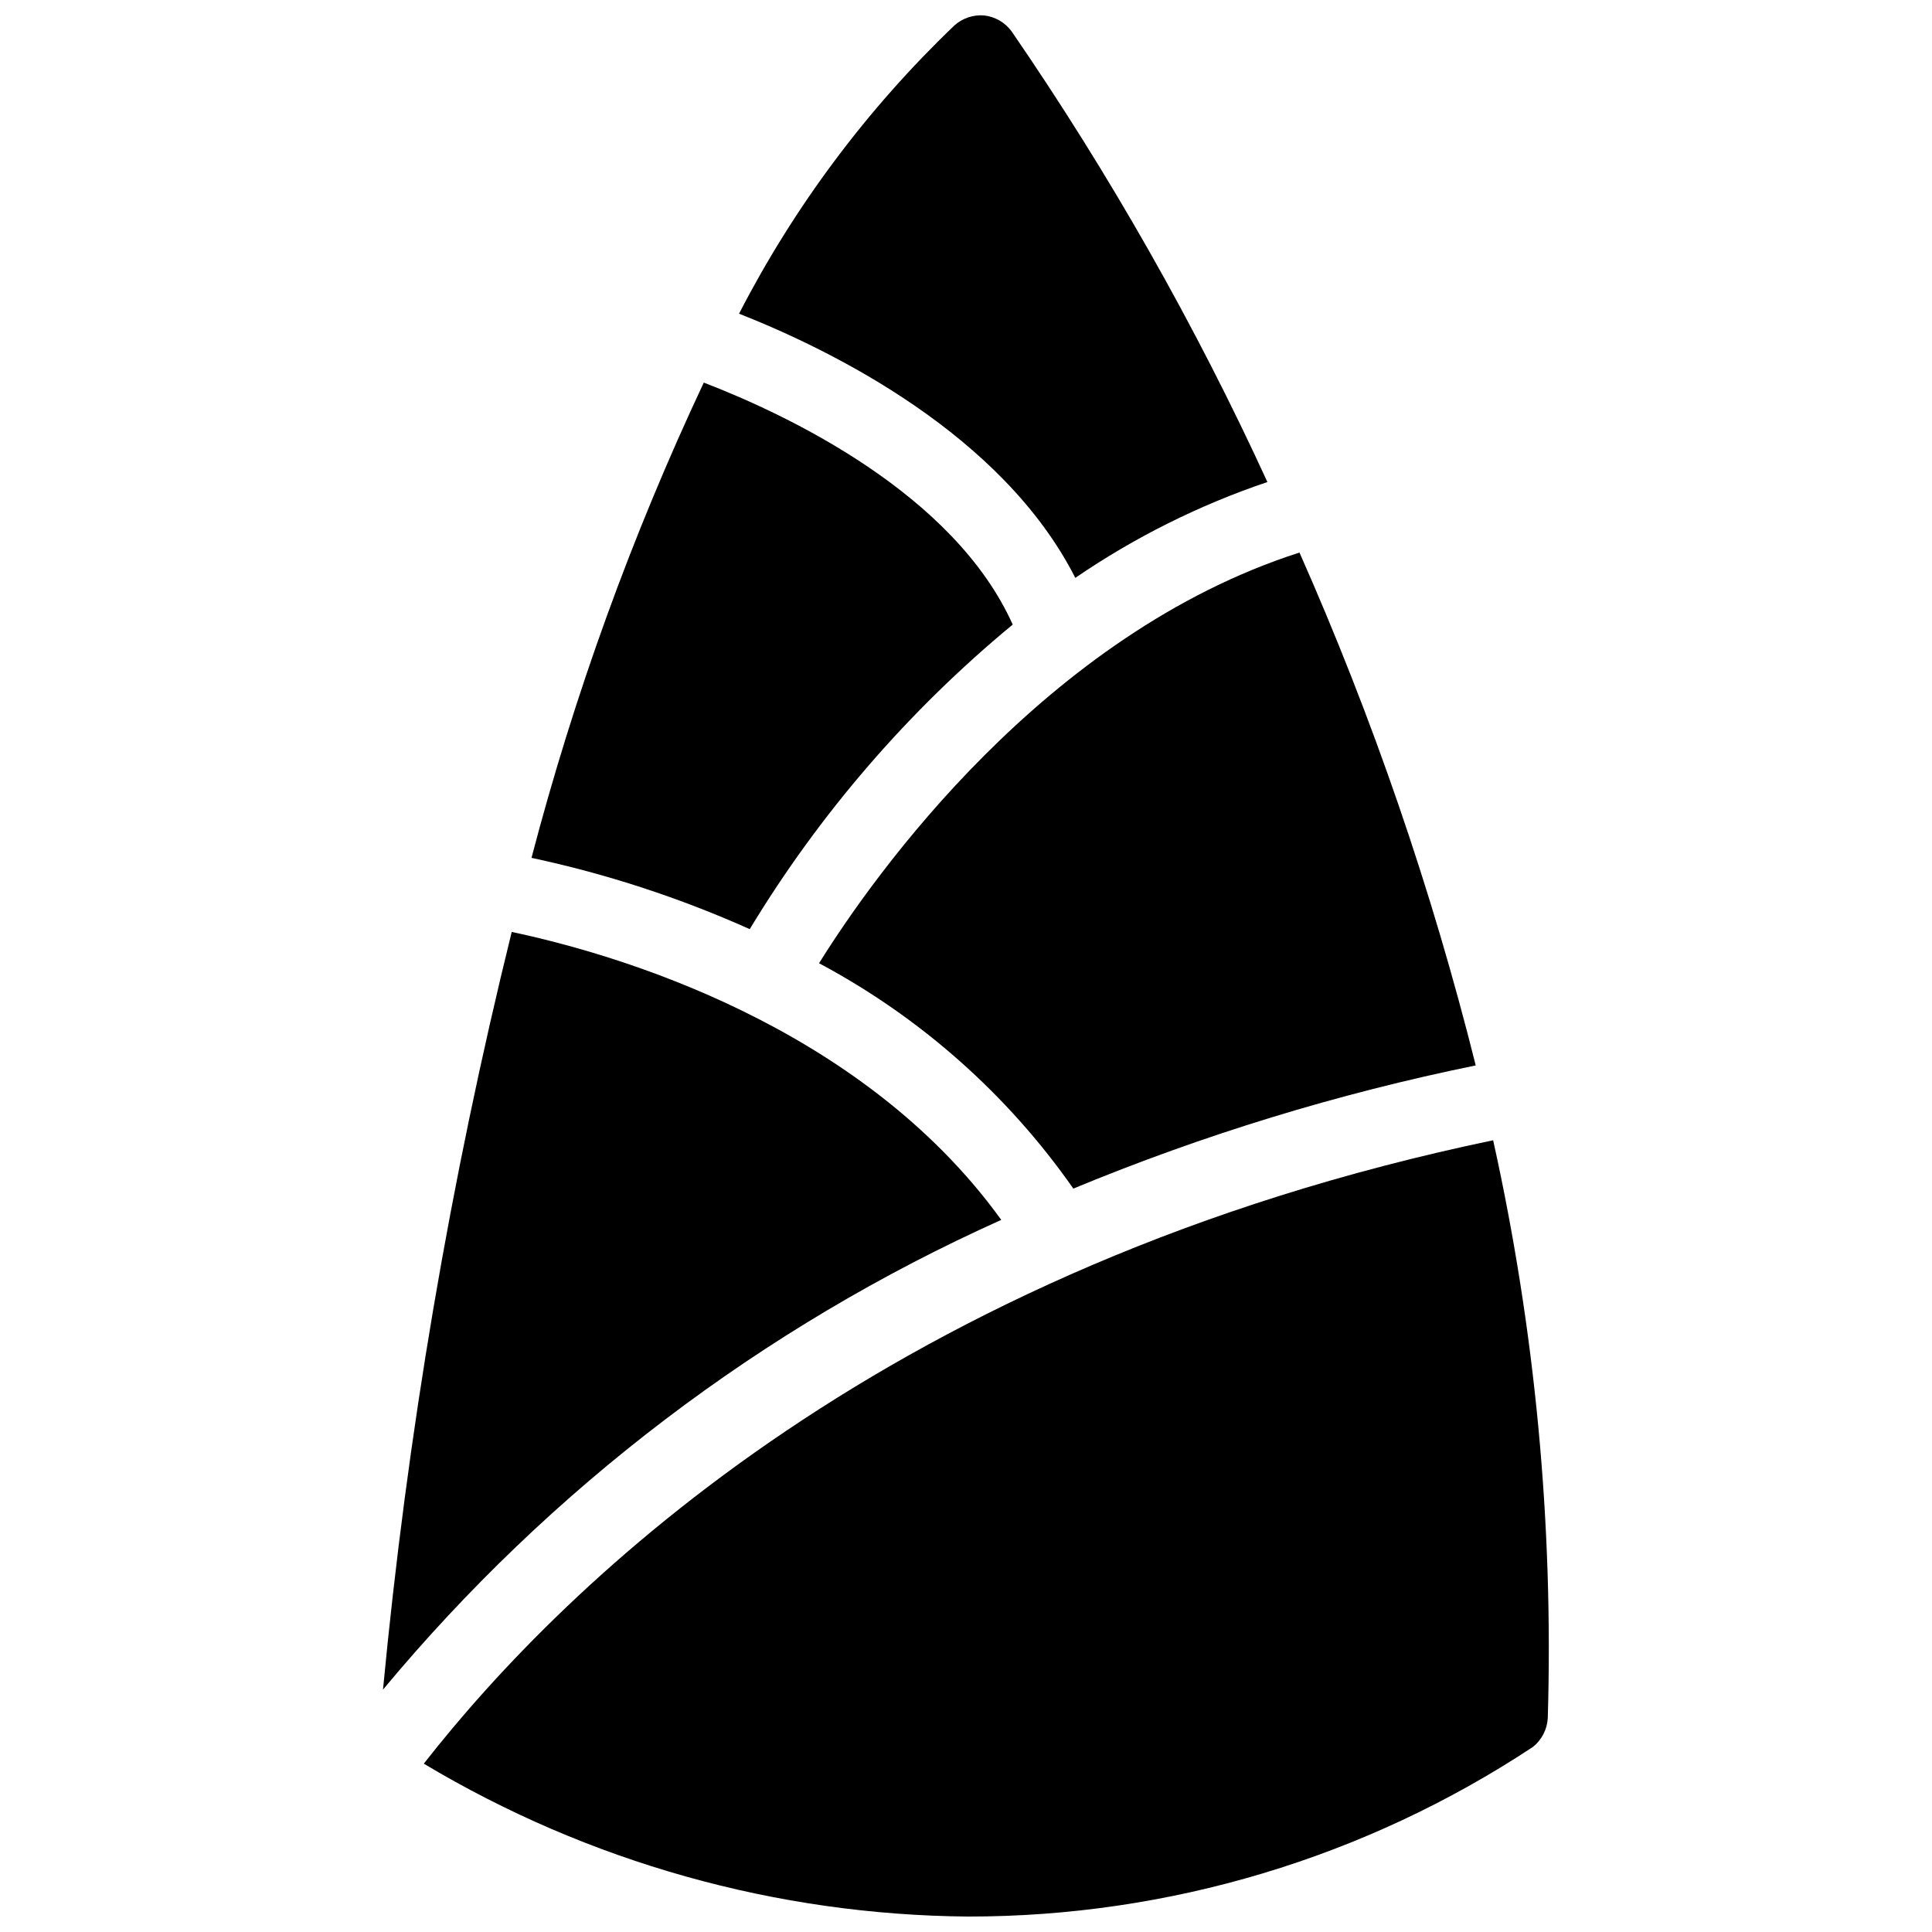
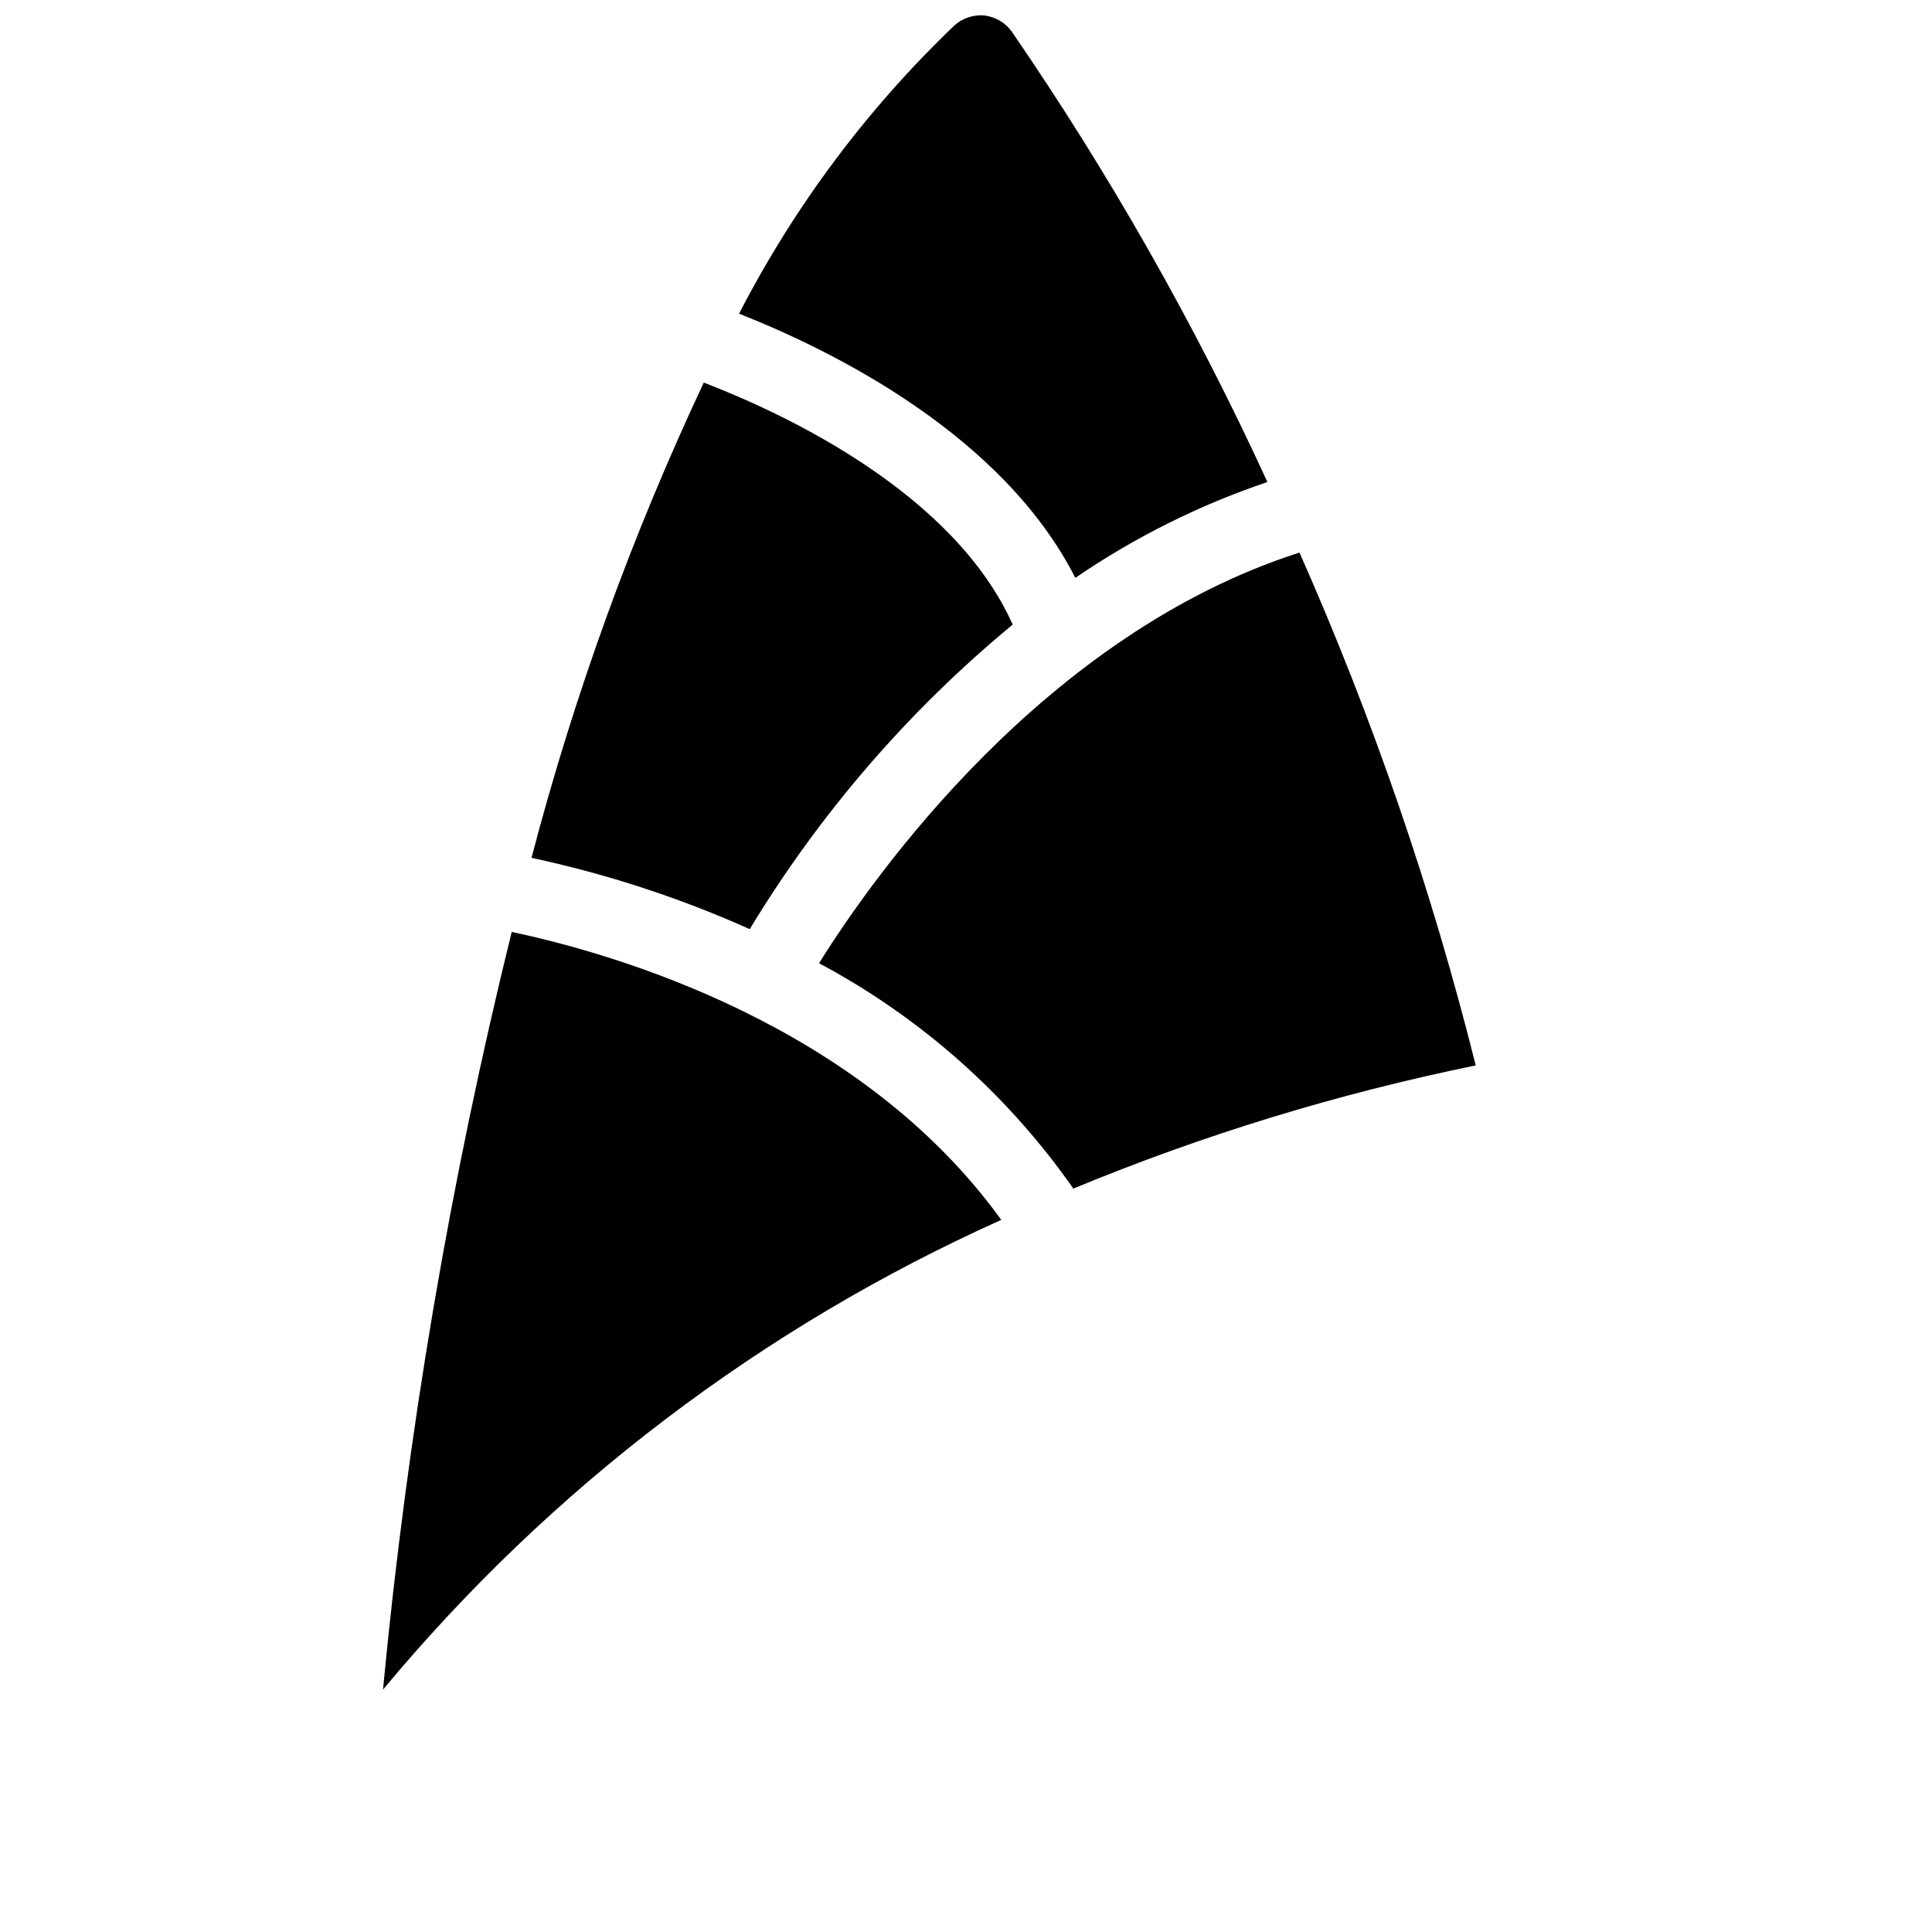
<svg xmlns="http://www.w3.org/2000/svg" width="800px" height="800px" version="1.1" viewBox="144 144 512 512">
  <defs>
    <clipPath id="b">
-       <path d="m256 446h299v205.9h-299z" />
-     </clipPath>
+       </clipPath>
    <clipPath id="a">
      <path d="m339 148.09h141v149.91h-141z" />
    </clipPath>
  </defs>
  <g clip-path="url(#b)">
-     <path d="m539.7 446.18c-159.43 33.273-245.61 116.93-283.39 165.21h0.004c43.609 26.102 93.395 40.09 144.21 40.516 53.219 0.035 105.27-15.586 149.67-44.922 2.394-1.887 3.852-4.723 3.988-7.766 1.516-51.414-3.348-102.82-14.484-153.04z" />
-   </g>
+     </g>
  <path d="m409.34 467.28c-37.473-51.957-102.86-70.637-129.73-76.305-16.289 66-27.691 133.11-34.113 200.79 44.418-53.438 100.46-96.016 163.84-124.48z" />
  <path d="m412.38 309.52c-15.535-34.637-59.512-55.523-81.867-64.129v-0.004c-19.039 40.5-34.324 82.66-45.66 125.95 19.891 4.25 39.273 10.582 57.836 18.895 18.531-30.629 42.094-57.918 69.691-80.715z" />
  <g clip-path="url(#a)">
    <path d="m428.97 297.14c15.723-10.758 32.852-19.305 50.906-25.398-19.137-41.688-41.82-81.648-67.805-119.45-1.73-2.344-4.352-3.863-7.242-4.199-2.875-0.242-5.723 0.707-7.875 2.625-23.141 22.125-42.434 47.949-57.098 76.41 24.77 9.762 69.801 32.012 89.113 70.008z" />
  </g>
  <path d="m361.06 399.27c26.855 14.316 49.945 34.777 67.383 59.719 34.426-14.258 70.133-25.188 106.64-32.641-11.648-46.562-27.273-92.035-46.707-135.92-67.383 21.621-112.62 85.227-127.32 108.84z" />
</svg>